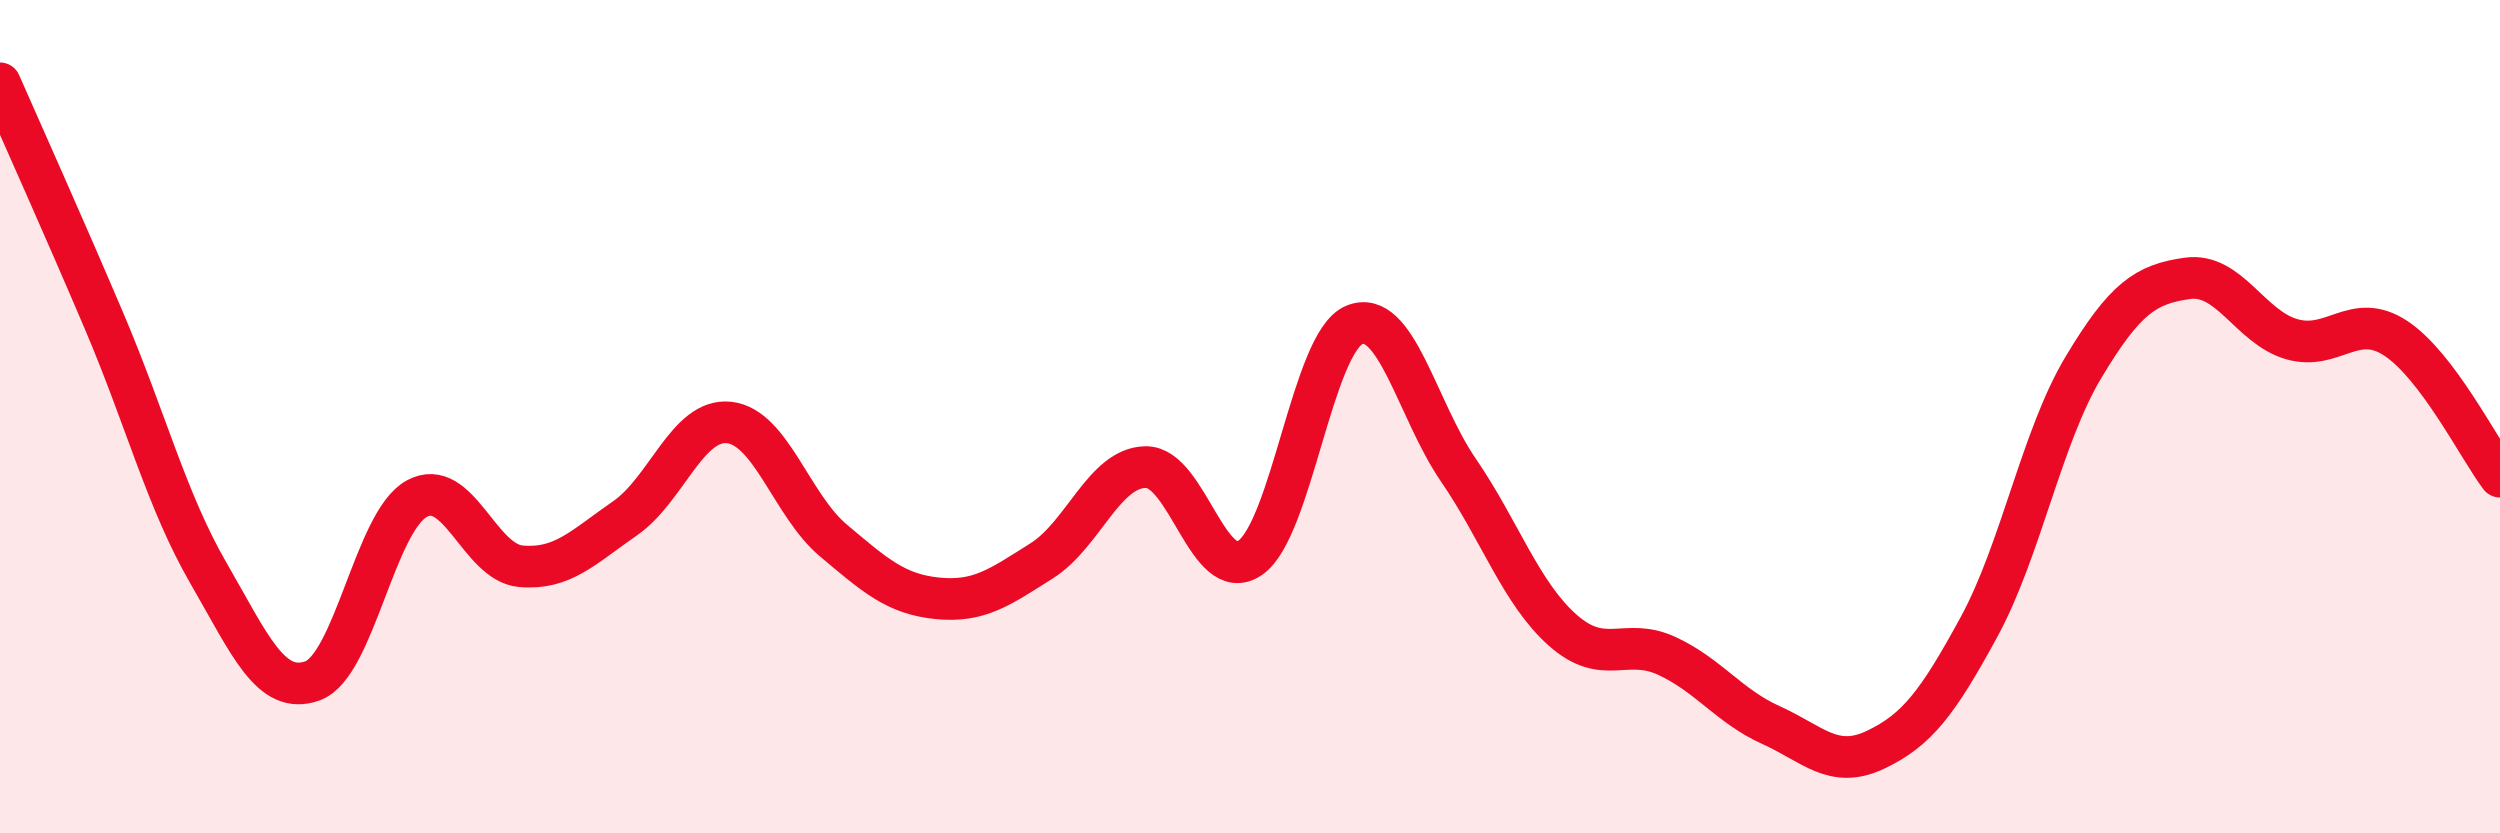
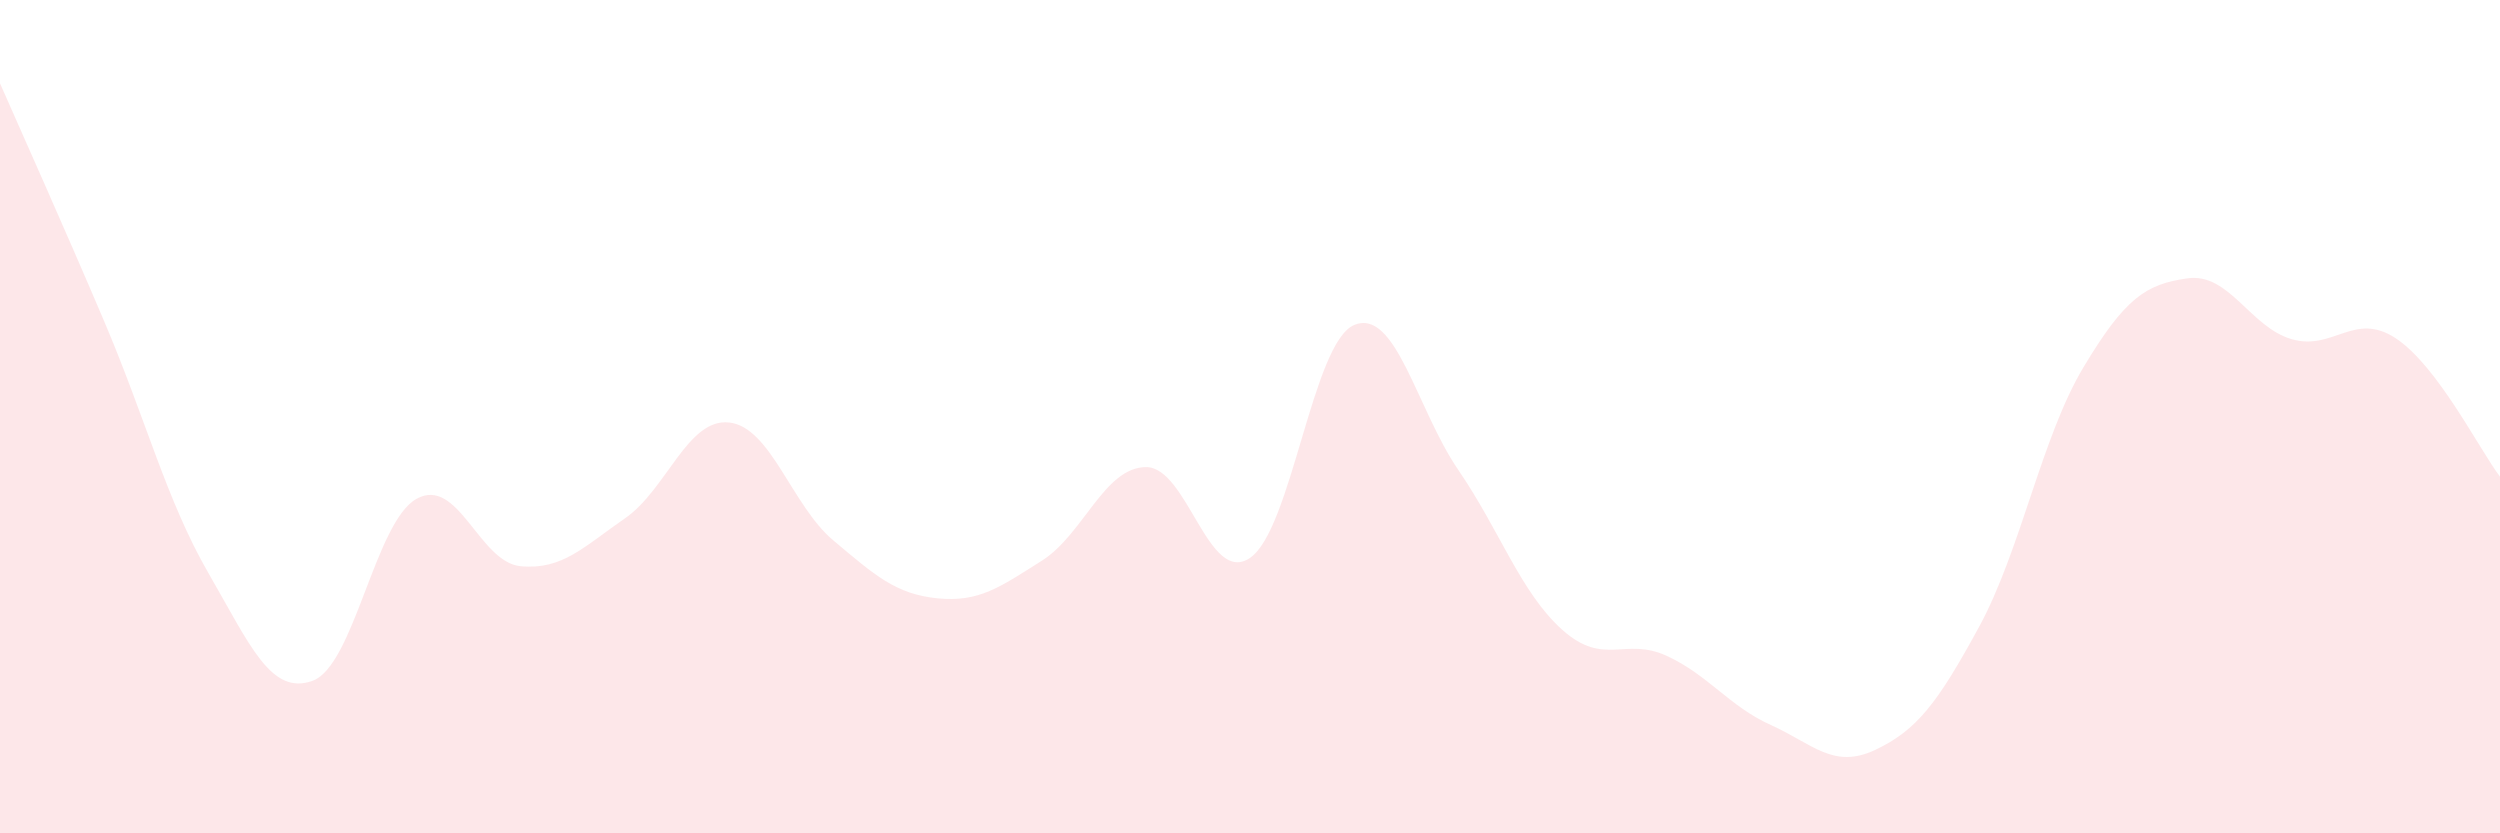
<svg xmlns="http://www.w3.org/2000/svg" width="60" height="20" viewBox="0 0 60 20">
  <path d="M 0,2 C 0.5,3.14 1.5,5.36 2.5,7.71 C 3.5,10.06 4,12.02 5,13.75 C 6,15.48 6.5,16.7 7.5,16.34 C 8.5,15.98 9,12.52 10,11.97 C 11,11.42 11.5,13.5 12.5,13.59 C 13.5,13.68 14,13.13 15,12.44 C 16,11.75 16.5,10.03 17.5,10.14 C 18.5,10.25 19,12.13 20,12.97 C 21,13.81 21.5,14.26 22.5,14.36 C 23.5,14.46 24,14.09 25,13.46 C 26,12.83 26.5,11.22 27.5,11.21 C 28.5,11.2 29,14.07 30,13.39 C 31,12.71 31.5,8.22 32.5,7.8 C 33.5,7.38 34,9.82 35,11.28 C 36,12.74 36.5,14.23 37.5,15.12 C 38.5,16.01 39,15.28 40,15.74 C 41,16.2 41.5,16.95 42.5,17.4 C 43.5,17.85 44,18.47 45,18 C 46,17.53 46.5,16.88 47.5,15.04 C 48.5,13.2 49,10.49 50,8.82 C 51,7.15 51.5,6.82 52.5,6.68 C 53.5,6.54 54,7.85 55,8.14 C 56,8.43 56.5,7.46 57.5,8.12 C 58.5,8.78 59.5,10.78 60,11.44L60 20L0 20Z" fill="#EB0A25" opacity="0.1" stroke-linecap="round" stroke-linejoin="round" />
-   <path d="M 0,2 C 0.5,3.14 1.5,5.36 2.5,7.71 C 3.5,10.06 4,12.02 5,13.75 C 6,15.48 6.5,16.7 7.5,16.34 C 8.5,15.98 9,12.52 10,11.97 C 11,11.42 11.5,13.5 12.5,13.59 C 13.5,13.68 14,13.13 15,12.44 C 16,11.75 16.5,10.03 17.5,10.14 C 18.5,10.25 19,12.13 20,12.97 C 21,13.81 21.5,14.26 22.5,14.36 C 23.5,14.46 24,14.09 25,13.46 C 26,12.83 26.5,11.22 27.5,11.21 C 28.5,11.2 29,14.07 30,13.39 C 31,12.71 31.5,8.22 32.5,7.8 C 33.5,7.38 34,9.82 35,11.28 C 36,12.74 36.5,14.23 37.5,15.12 C 38.5,16.01 39,15.28 40,15.74 C 41,16.2 41.5,16.95 42.5,17.4 C 43.5,17.85 44,18.47 45,18 C 46,17.53 46.5,16.88 47.5,15.04 C 48.5,13.2 49,10.49 50,8.82 C 51,7.15 51.5,6.82 52.5,6.68 C 53.5,6.54 54,7.85 55,8.14 C 56,8.43 56.5,7.46 57.5,8.12 C 58.5,8.78 59.5,10.78 60,11.44" stroke="#EB0A25" stroke-width="1" fill="none" stroke-linecap="round" stroke-linejoin="round" />
</svg>